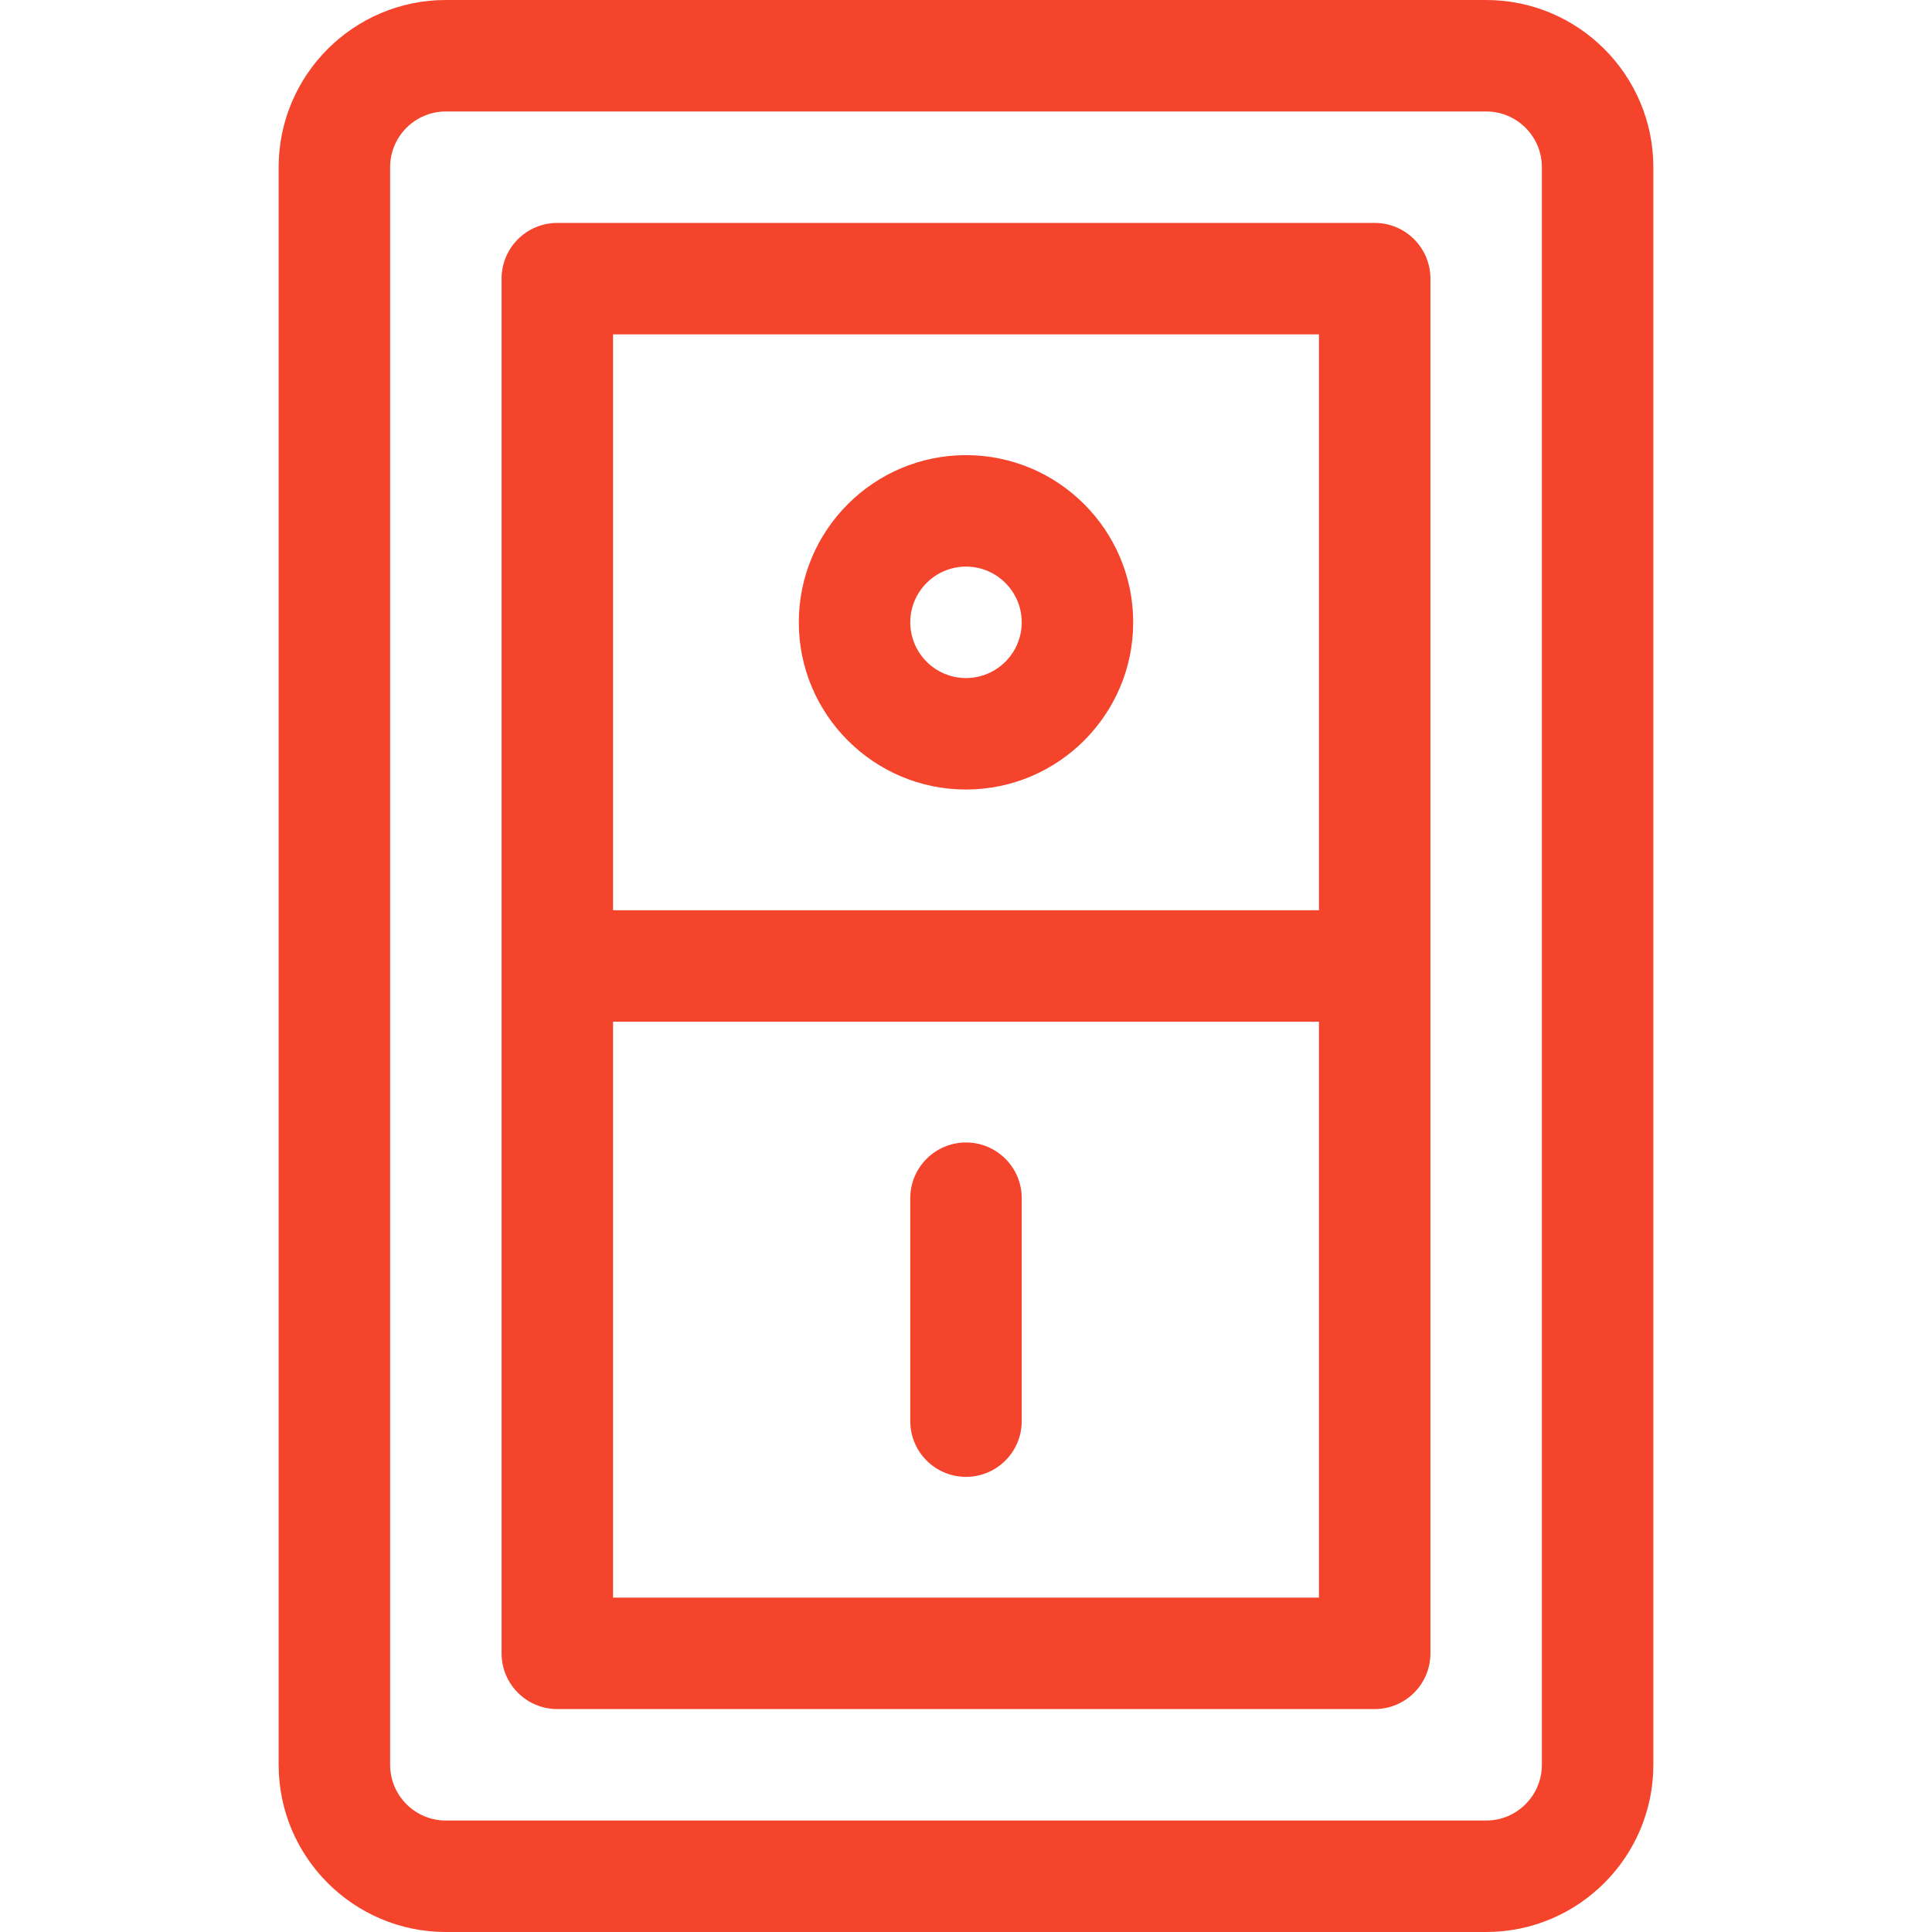
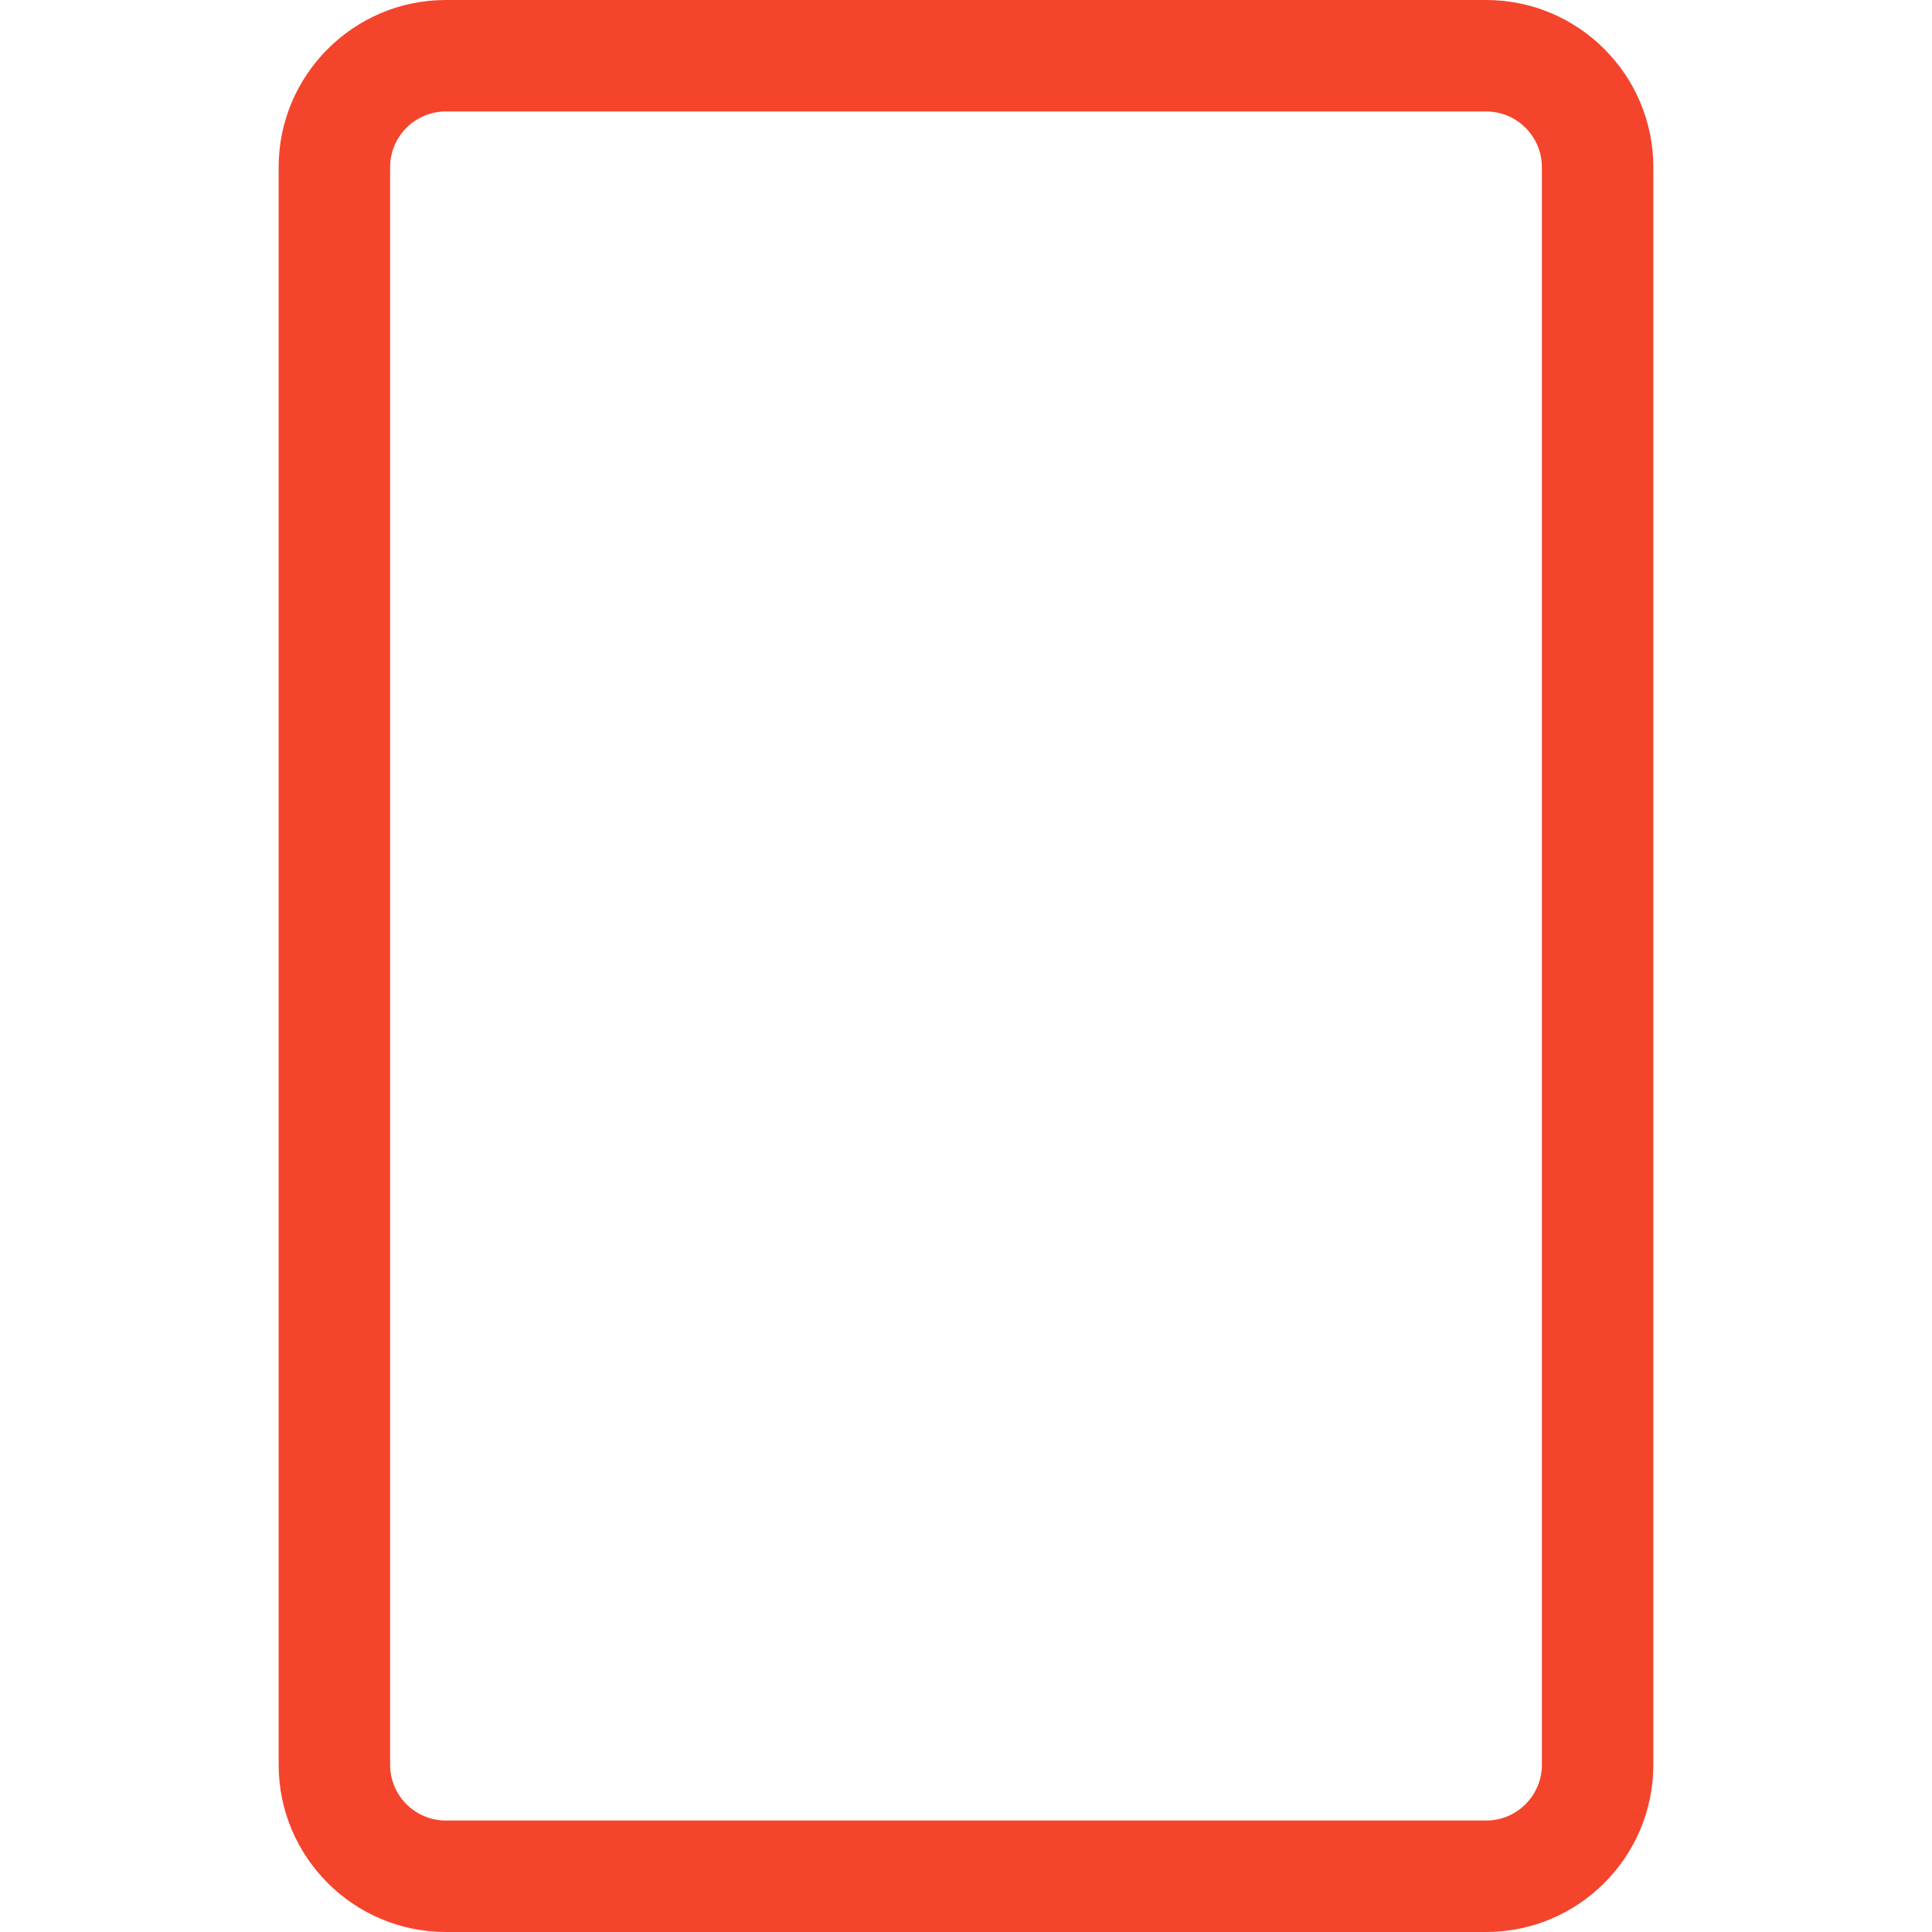
<svg xmlns="http://www.w3.org/2000/svg" version="1.1" width="512" height="512" x="0" y="0" viewBox="0 0 512 512" style="enable-background:new 0 0 512 512" xml:space="preserve" class="">
  <g>
    <path d="M393.846 0H118.154C93.723 0 73.846 19.876 73.846 44.308v423.385c0 24.431 19.876 44.308 44.308 44.308h275.692c24.431 0 44.308-19.876 44.308-44.308V44.308C438.154 19.876 418.277 0 393.846 0zm14.769 467.692c0 8.144-6.625 14.769-14.769 14.769H118.154c-8.144 0-14.769-6.625-14.769-14.769V44.308c0-8.144 6.625-14.769 14.769-14.769h275.692c8.144 0 14.769 6.625 14.769 14.769v423.384z" fill="#F4442C" opacity="1" data-original="#000000" class="" />
-     <path d="M364.308 59.077H147.692c-8.157 0-14.769 6.613-14.769 14.769v364.308c0 8.157 6.613 14.769 14.769 14.769h216.615c8.157 0 14.769-6.613 14.769-14.769V73.846c.001-8.156-6.612-14.769-14.768-14.769zm-14.77 364.308H162.462V270.769h187.077v152.616zm0-182.154H162.462V88.615h187.077v152.616z" fill="#F4442C" opacity="1" data-original="#000000" class="" />
-     <path d="M256 120.615c-24.431 0-44.308 19.876-44.308 44.308s19.876 44.308 44.308 44.308 44.308-19.876 44.308-44.308-19.877-44.308-44.308-44.308zm0 59.077c-8.144 0-14.769-6.625-14.769-14.769s6.625-14.769 14.769-14.769 14.769 6.625 14.769 14.769-6.625 14.769-14.769 14.769zM256 302.769c-8.157 0-14.769 6.613-14.769 14.769v59.077c0 8.157 6.613 14.769 14.769 14.769s14.769-6.613 14.769-14.769v-59.077c0-8.156-6.612-14.769-14.769-14.769z" fill="#F4442C" opacity="1" data-original="#000000" class="" />
  </g>
</svg>